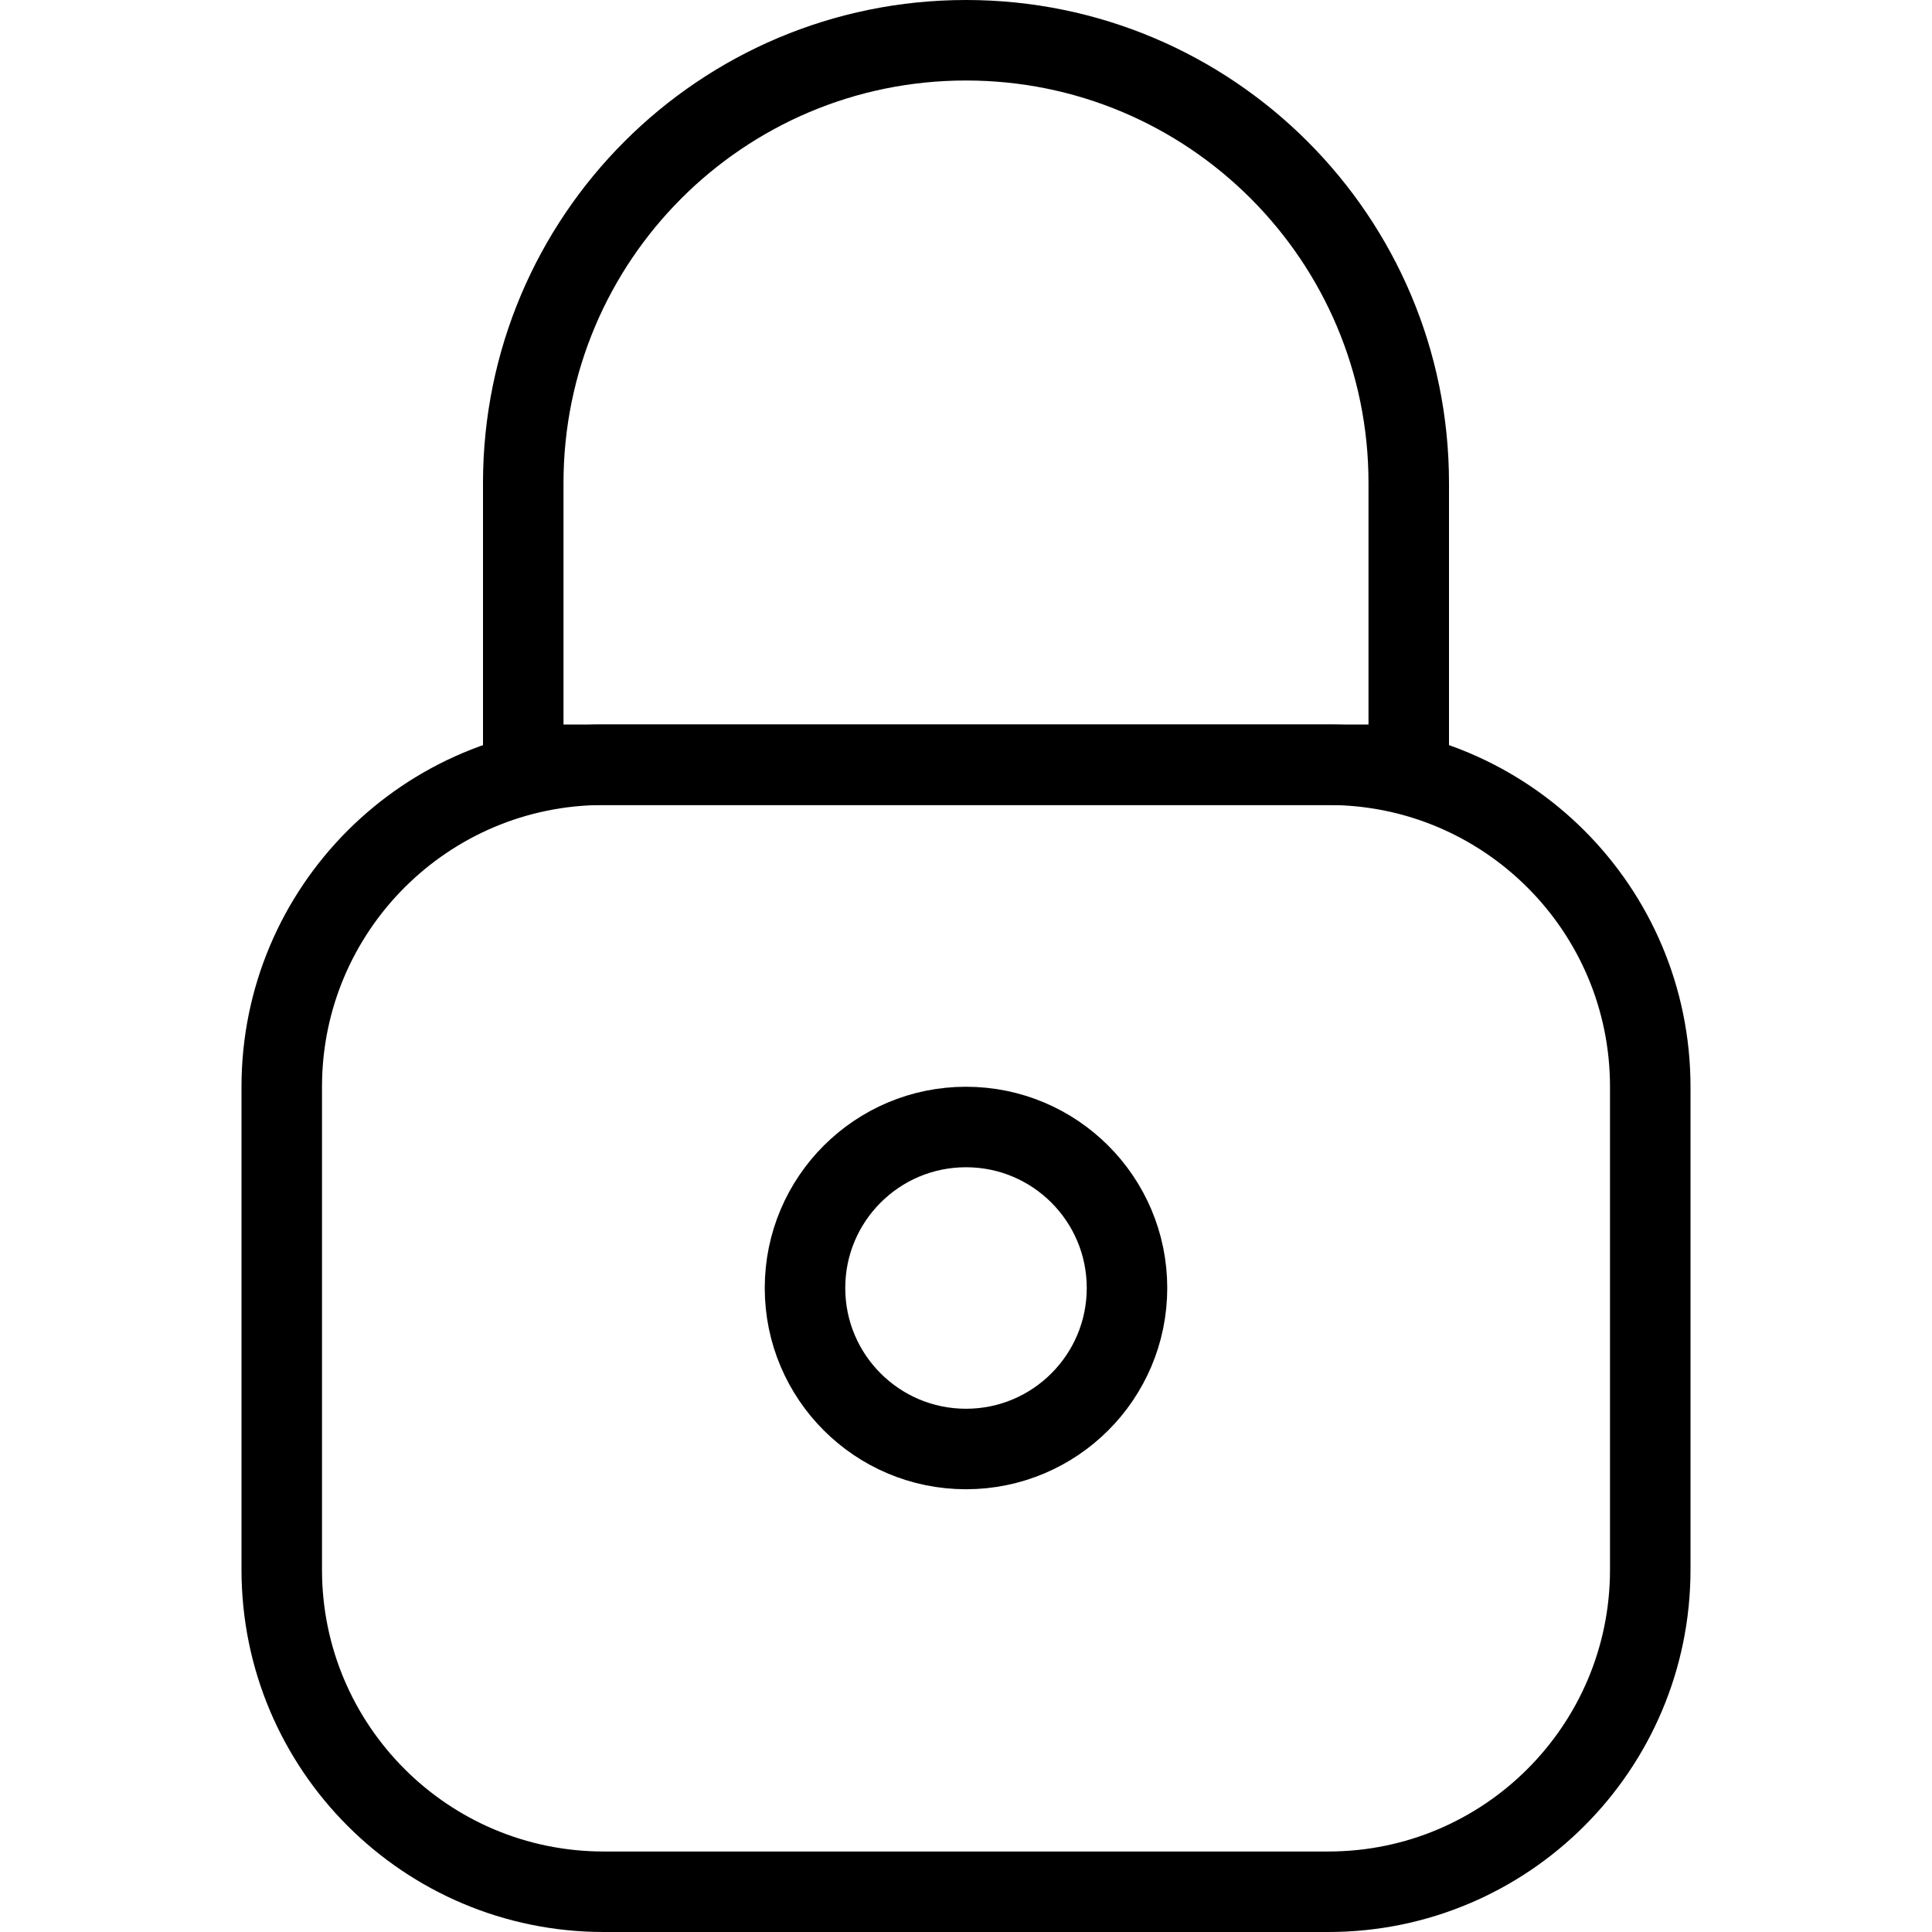
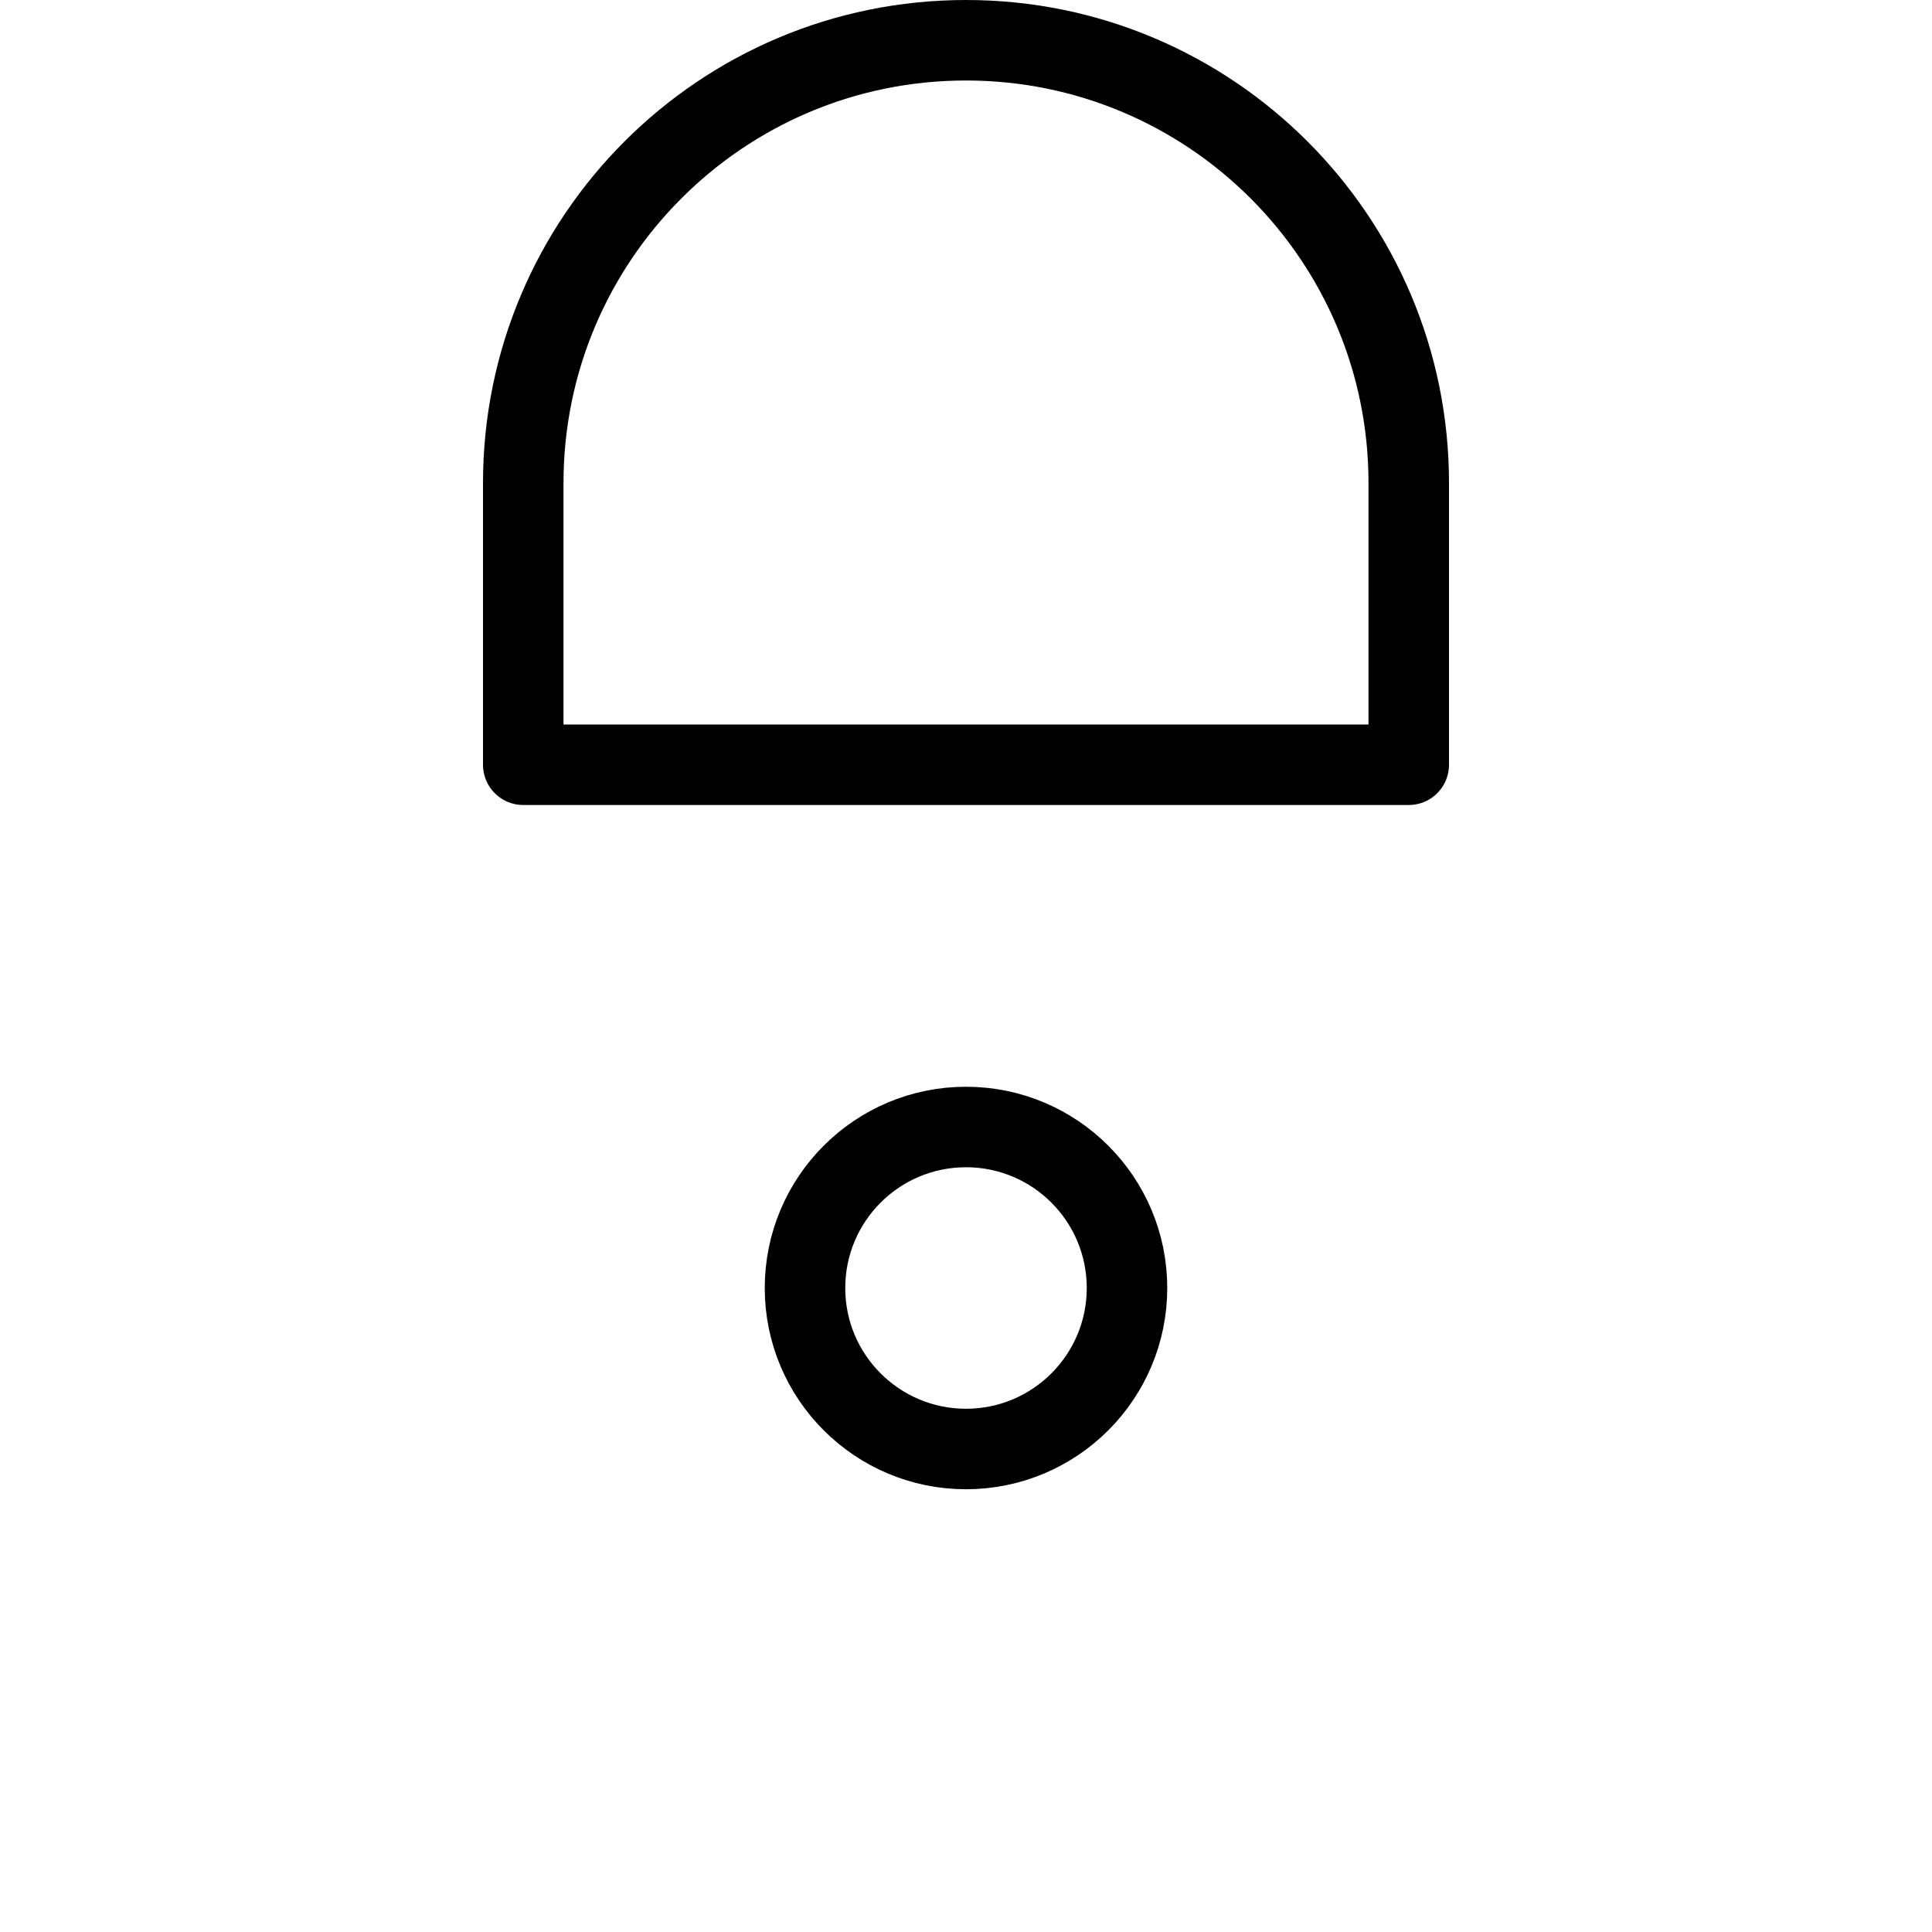
<svg xmlns="http://www.w3.org/2000/svg" version="1.1" x="0px" y="0px" width="24px" height="24px" viewBox="0 0 24 24" enable-background="new 0 0 24 24" xml:space="preserve">
  <g id="Outline_Icons_1_">
    <g id="Outline_Icons">
      <g>
        <circle fill="none" stroke="#000000" stroke-linejoin="round" stroke-miterlimit="10" cx="12" cy="16" r="2" />
-         <path fill="none" stroke="#000000" stroke-linejoin="round" stroke-miterlimit="10" d="M20.5,13.5c0-2.209-1.791-4-4-4h-9     c-2.209,0-4,1.791-4,4v6c0,2.209,1.791,4,4,4h9c2.209,0,4-1.791,4-4V13.5z" />
        <path fill="none" stroke="#000000" stroke-linejoin="round" stroke-miterlimit="10" d="M6.5,6c0-3.038,2.463-5.5,5.5-5.5     s5.5,2.462,5.5,5.5v3.5h-11V6z" />
      </g>
    </g>
    <g id="New_icons_1_">
	</g>
  </g>
  <g id="Invisible_Shape">
-     <rect fill="none" width="24" height="24" />
-   </g>
+     </g>
</svg>